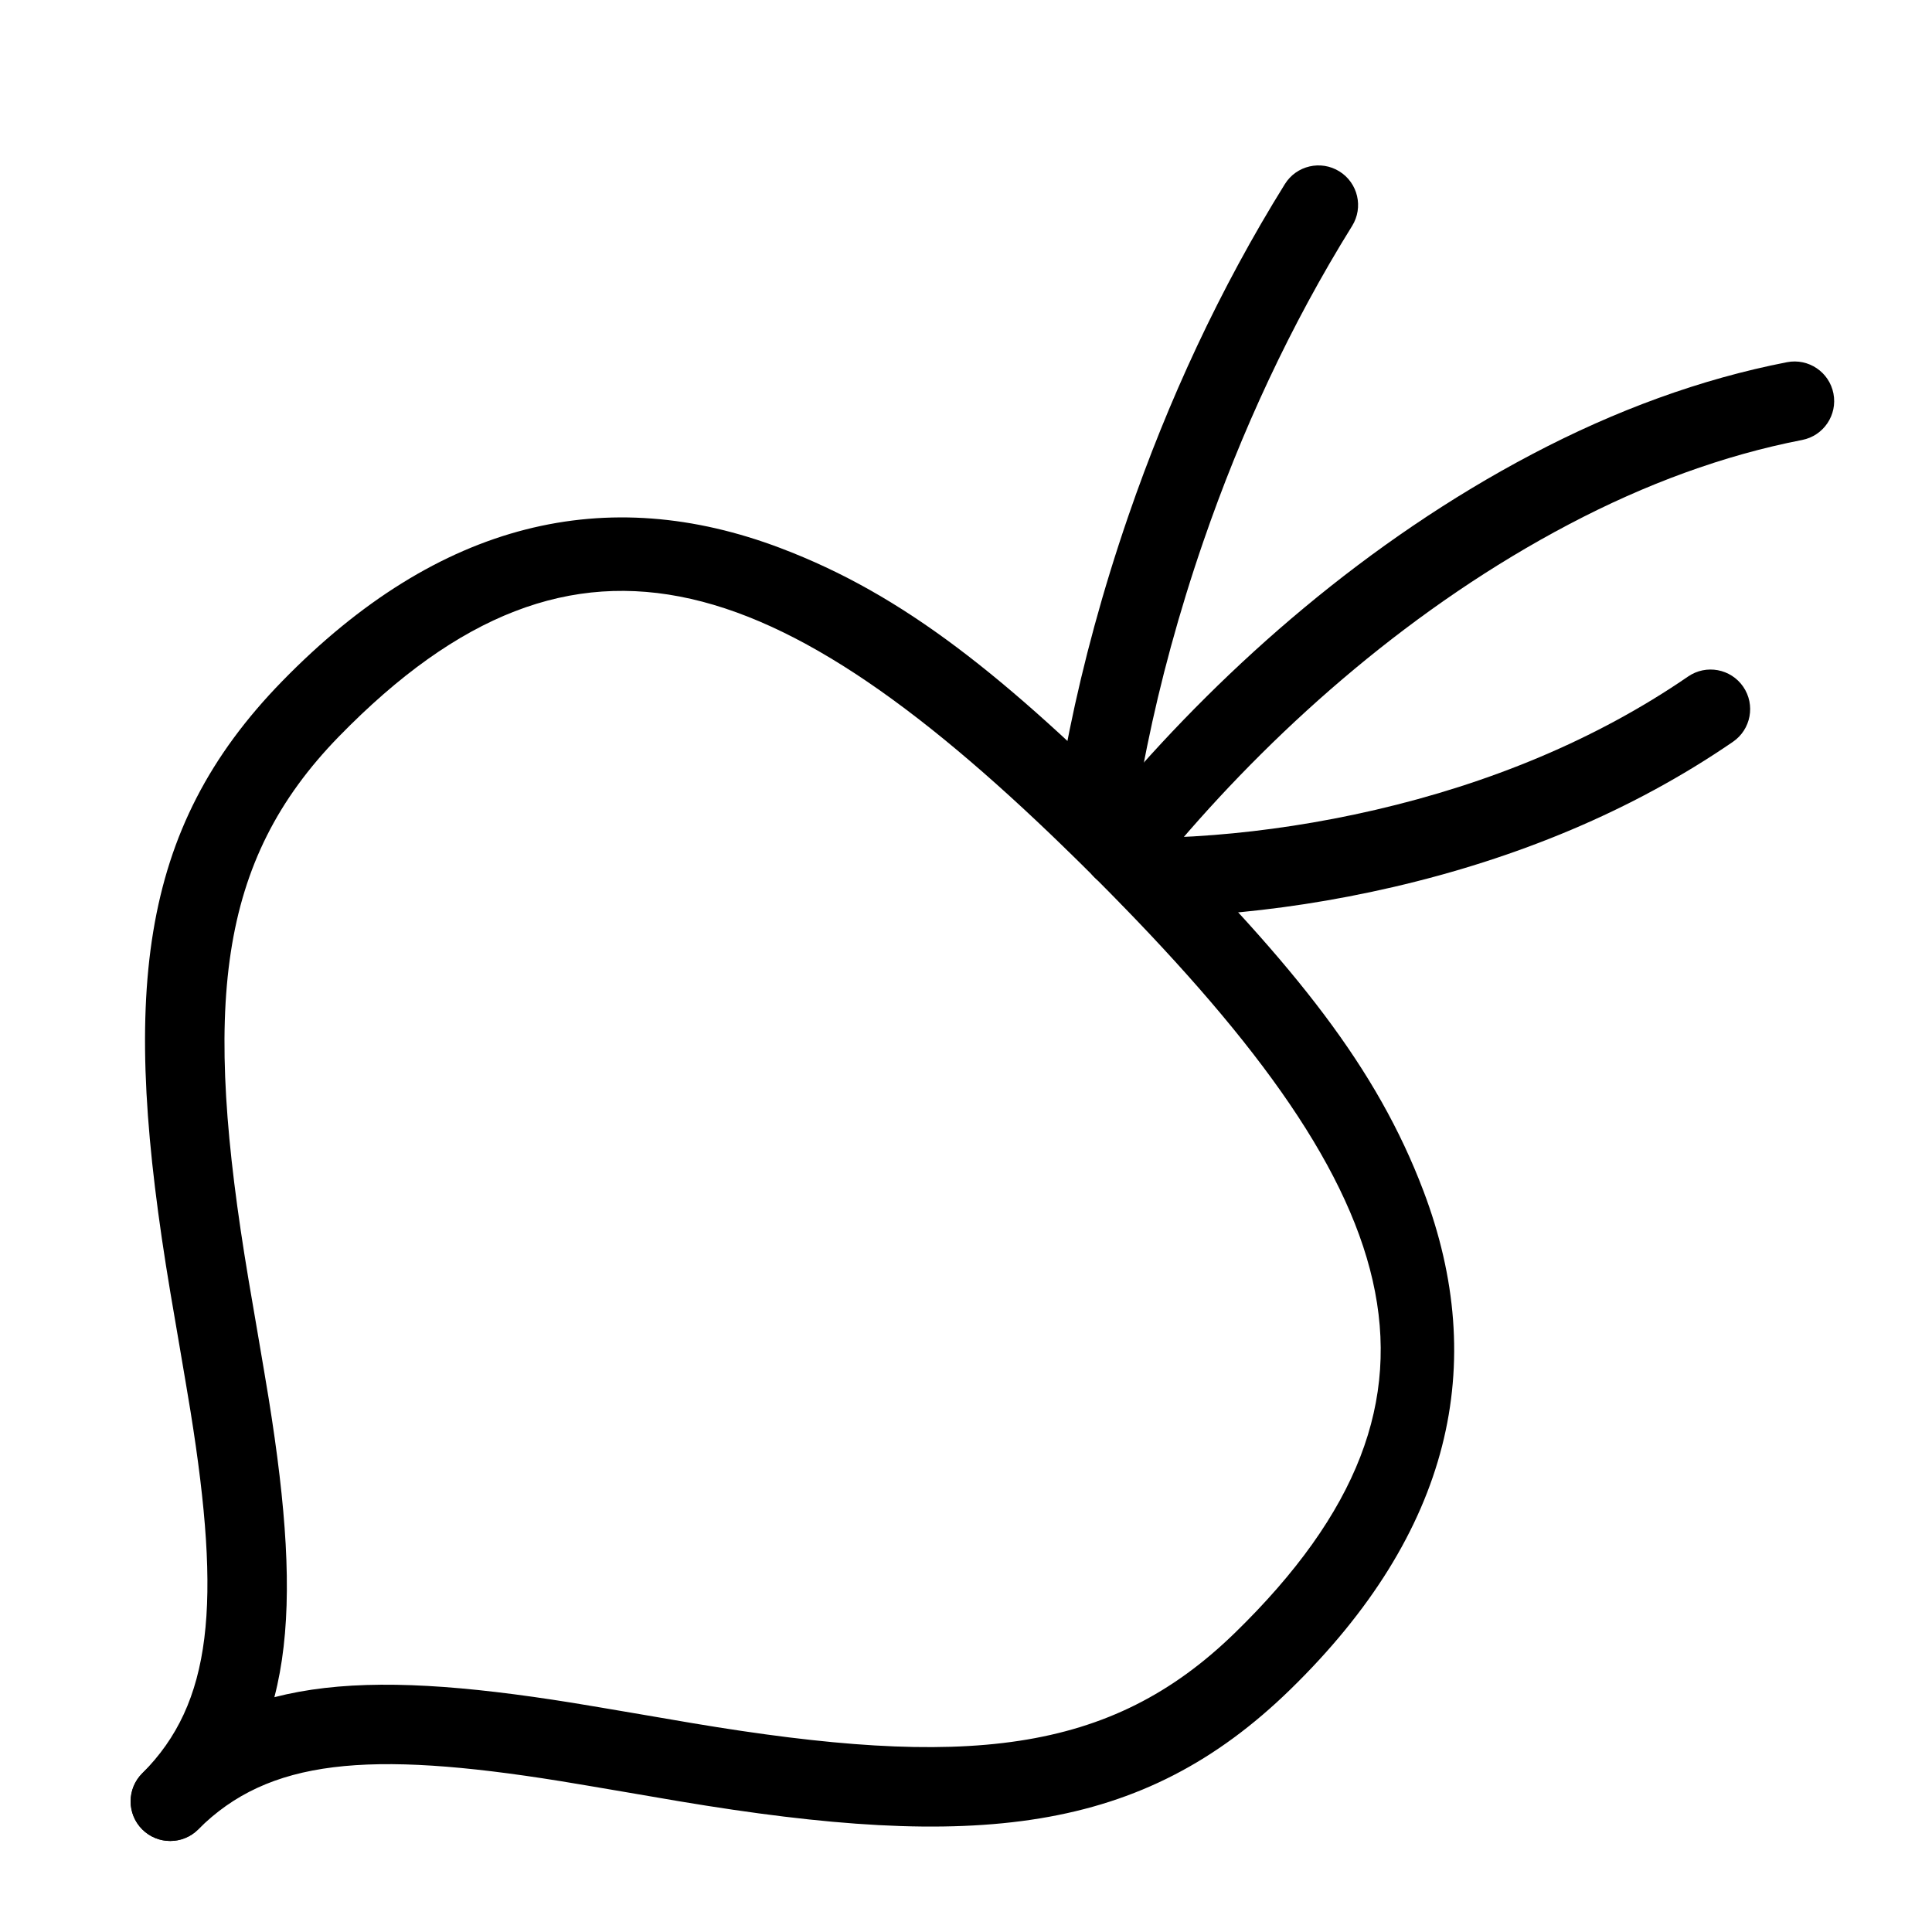
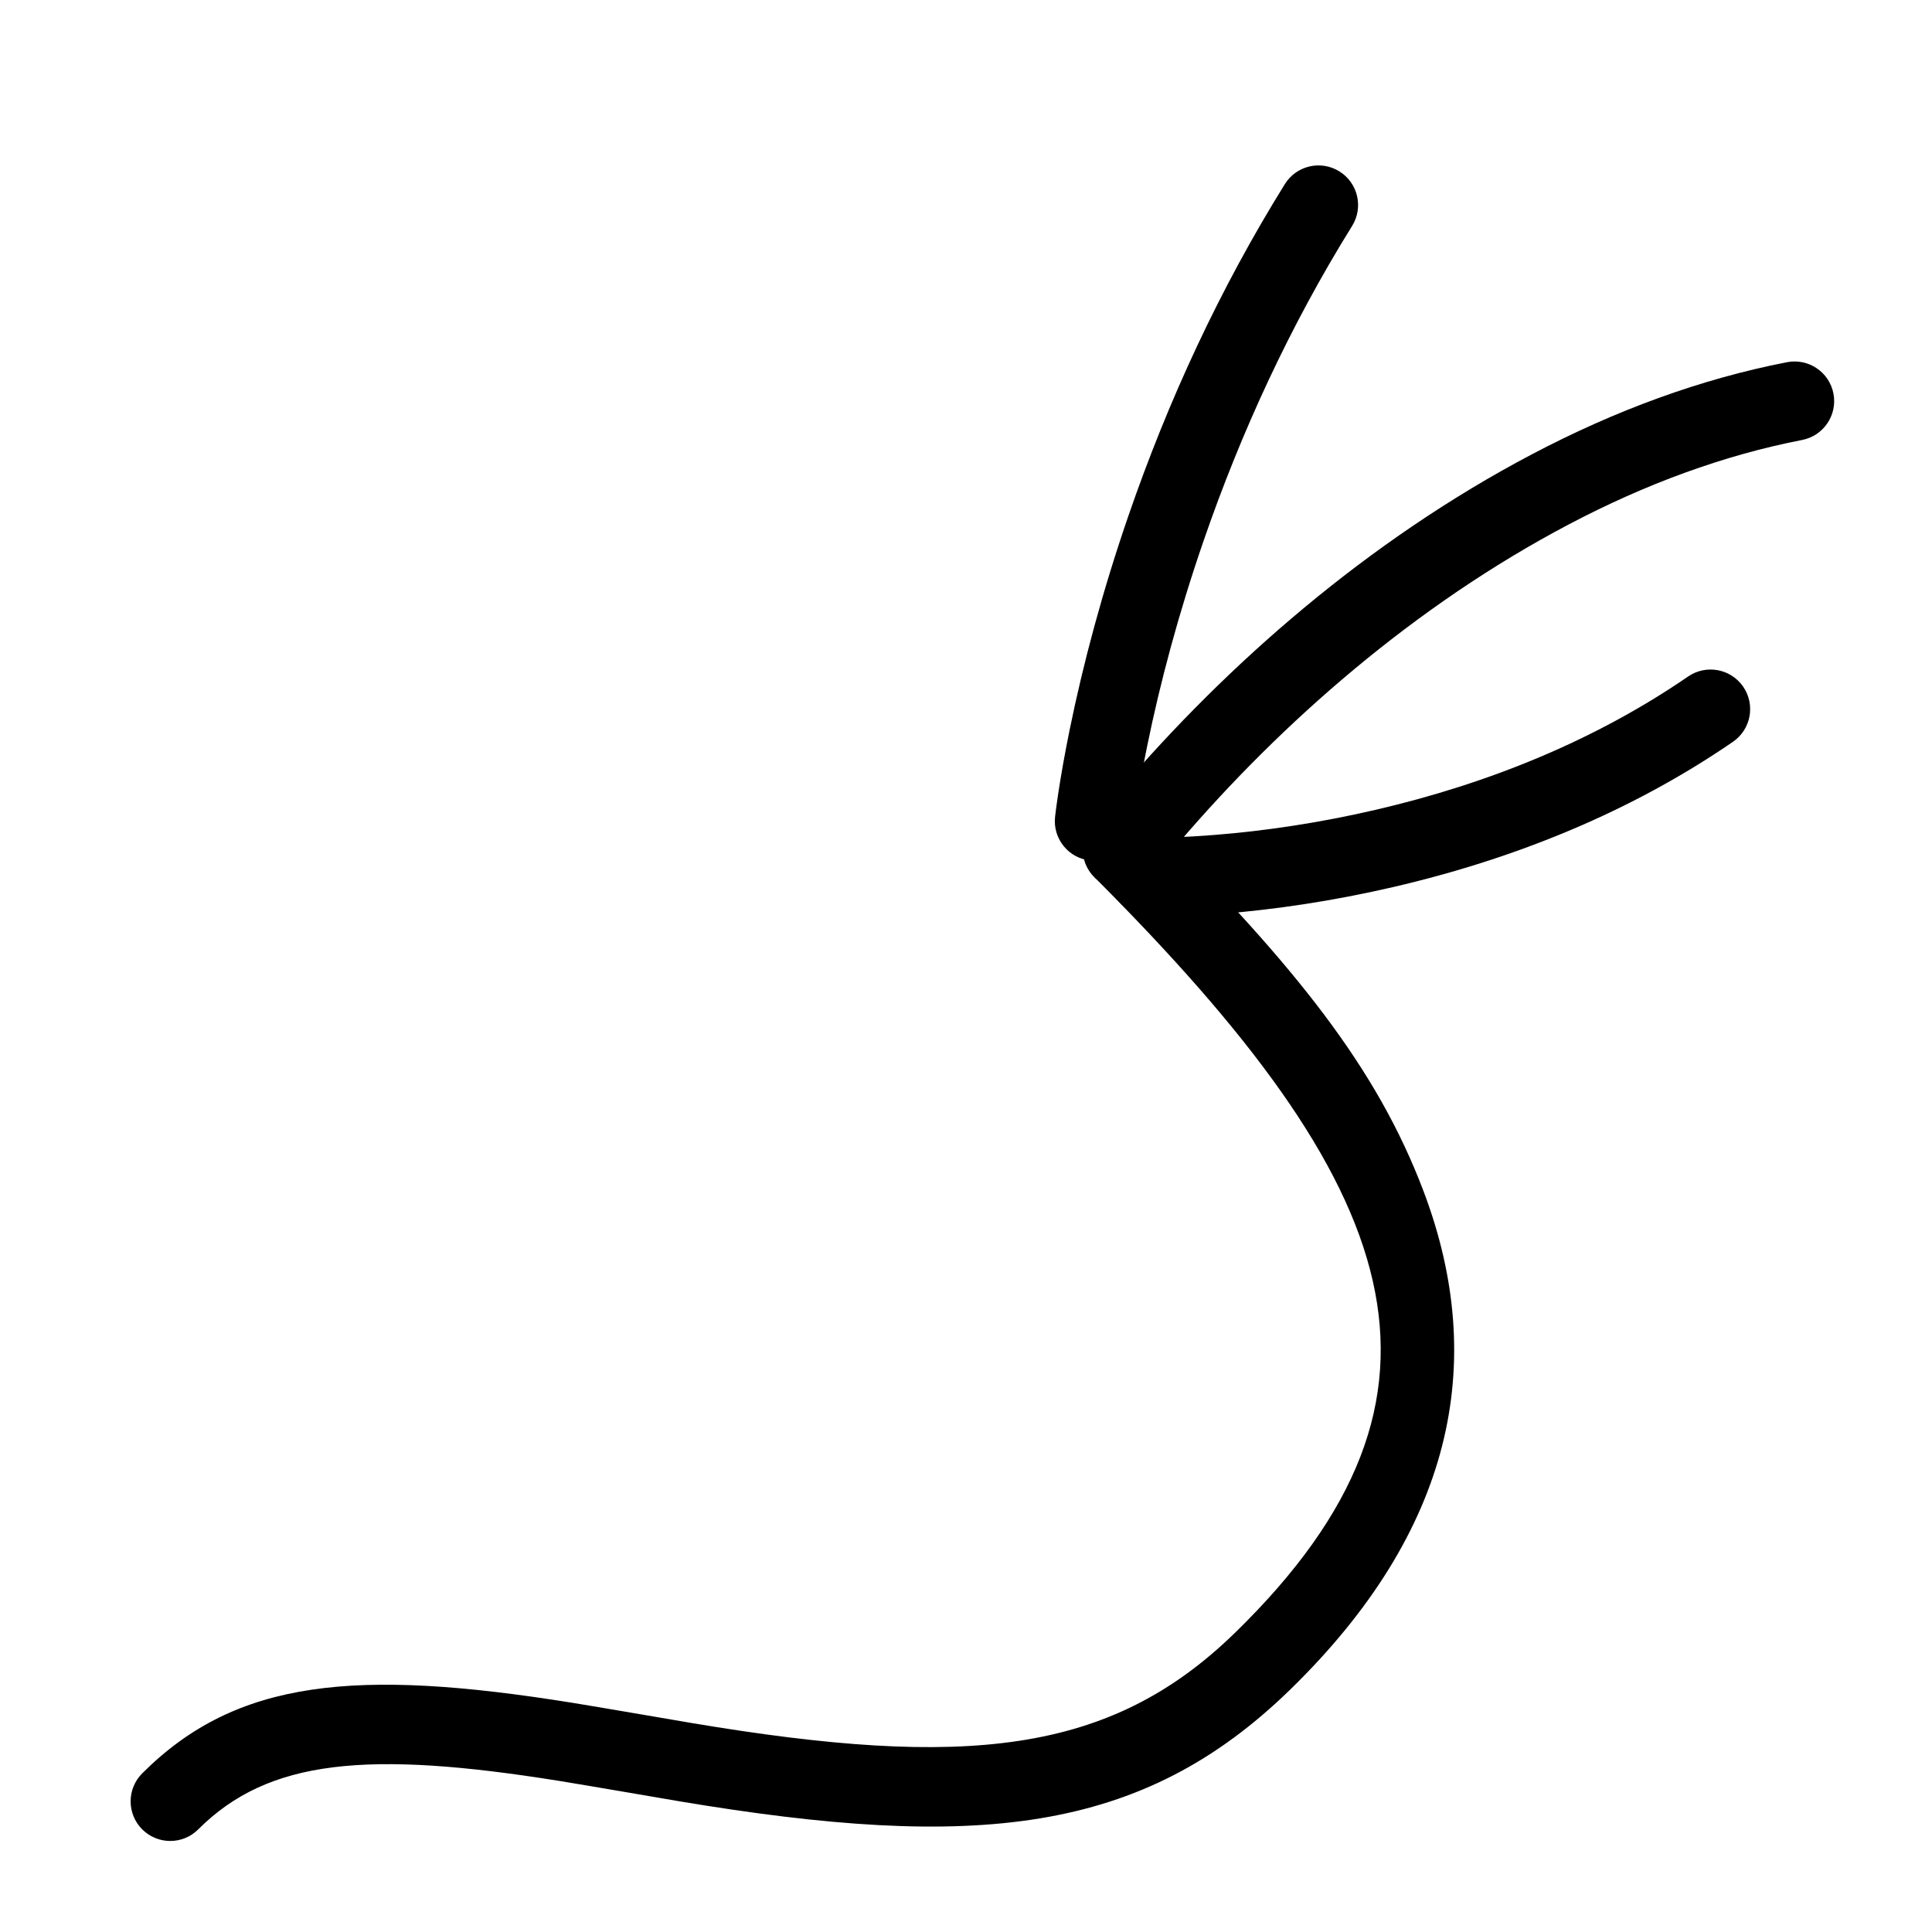
<svg xmlns="http://www.w3.org/2000/svg" fill="#000000" width="800px" height="800px" version="1.1" viewBox="144 144 512 512">
  <g fill-rule="evenodd">
-     <path d="m350.85 289.25c-45.863-17.367-90.363-7.504-132.09 35.297-38.426 39.422-42.773 83.453-29.609 162 0.289 1.742 4.281 24.914 5.34 31.492 8.207 51.031 5.816 77.305-12.801 95.918-4.098 4.102-4.098 10.746 0 14.844 4.098 4.098 10.746 4.098 14.844 0 25.004-25.004 27.898-56.789 18.684-114.09-1.082-6.719-5.09-29.988-5.363-31.629-12.141-72.445-8.359-110.74 23.941-143.88 63.609-65.254 118.51-44.465 200.24 37.262 4.098 4.098 10.742 4.098 14.844 0 4.098-4.102 4.098-10.746 0-14.844-38.695-38.695-65.48-60.043-98.031-72.367z" />
    <path d="m471.29 576.7c-33.133 32.301-71.434 36.078-143.88 23.938-1.641-0.273-24.91-4.281-31.629-5.363-57.305-9.215-89.09-6.32-114.09 18.684-4.098 4.102-4.098 10.746 0 14.844 4.098 4.098 10.746 4.098 14.844 0 18.617-18.613 44.887-21.008 95.918-12.801 6.582 1.059 29.75 5.051 31.492 5.344 78.547 13.16 122.58 8.816 162-29.613 42.801-41.723 52.66-86.223 35.297-132.08-12.328-32.551-33.676-59.34-72.367-98.031-4.102-4.102-10.746-4.102-14.844 0-4.102 4.098-4.102 10.742 0 14.844 81.727 81.727 102.52 136.63 37.258 200.24z" />
    <path d="m456.59 367.12c26.93-31.477 62.246-62.625 103.24-84.191 20.328-10.695 40.961-18.289 61.75-22.332 5.691-1.109 9.406-6.617 8.301-12.309-1.109-5.691-6.617-9.406-12.309-8.301-22.91 4.457-45.457 12.758-67.516 24.363-43.719 23-80.906 55.801-109.41 89.121-3.652 4.266-6.191 7.43-7.551 9.227-3.504 4.617-2.602 11.203 2.019 14.707 4.617 3.5 11.203 2.598 14.703-2.023 1.121-1.477 3.406-4.32 6.777-8.262z" />
    <path d="m467.43 386.2c14.344-1.137 29.805-3.41 45.844-7.137 32.449-7.535 63.059-20 89.98-38.48 4.777-3.281 5.992-9.812 2.715-14.594-3.281-4.777-9.816-5.992-14.594-2.715-24.574 16.871-52.793 28.363-82.852 35.344-14.965 3.473-29.402 5.598-42.75 6.656-7.934 0.625-13.676 0.762-16.656 0.691-5.797-0.129-10.602 4.461-10.734 10.254-0.133 5.797 4.461 10.602 10.254 10.734 3.668 0.082 10.113-0.066 18.793-0.754z" />
    <path d="m448.02 341.69c3.43-16.824 8.312-35.125 14.898-54.238 9.992-28.992 23-57.188 39.406-83.574 3.062-4.922 1.551-11.395-3.371-14.457-4.922-3.059-11.395-1.551-14.453 3.371-17.285 27.801-30.949 57.414-41.43 87.82-6.898 20.02-12.016 39.199-15.621 56.887-1.266 6.219-2.254 11.816-2.996 16.711-0.453 2.984-0.727 5.106-0.852 6.281-0.621 5.762 3.547 10.938 9.309 11.559 5.766 0.621 10.941-3.547 11.562-9.309 0.41-3.793 1.508-11.031 3.547-21.051z" />
  </g>
</svg>